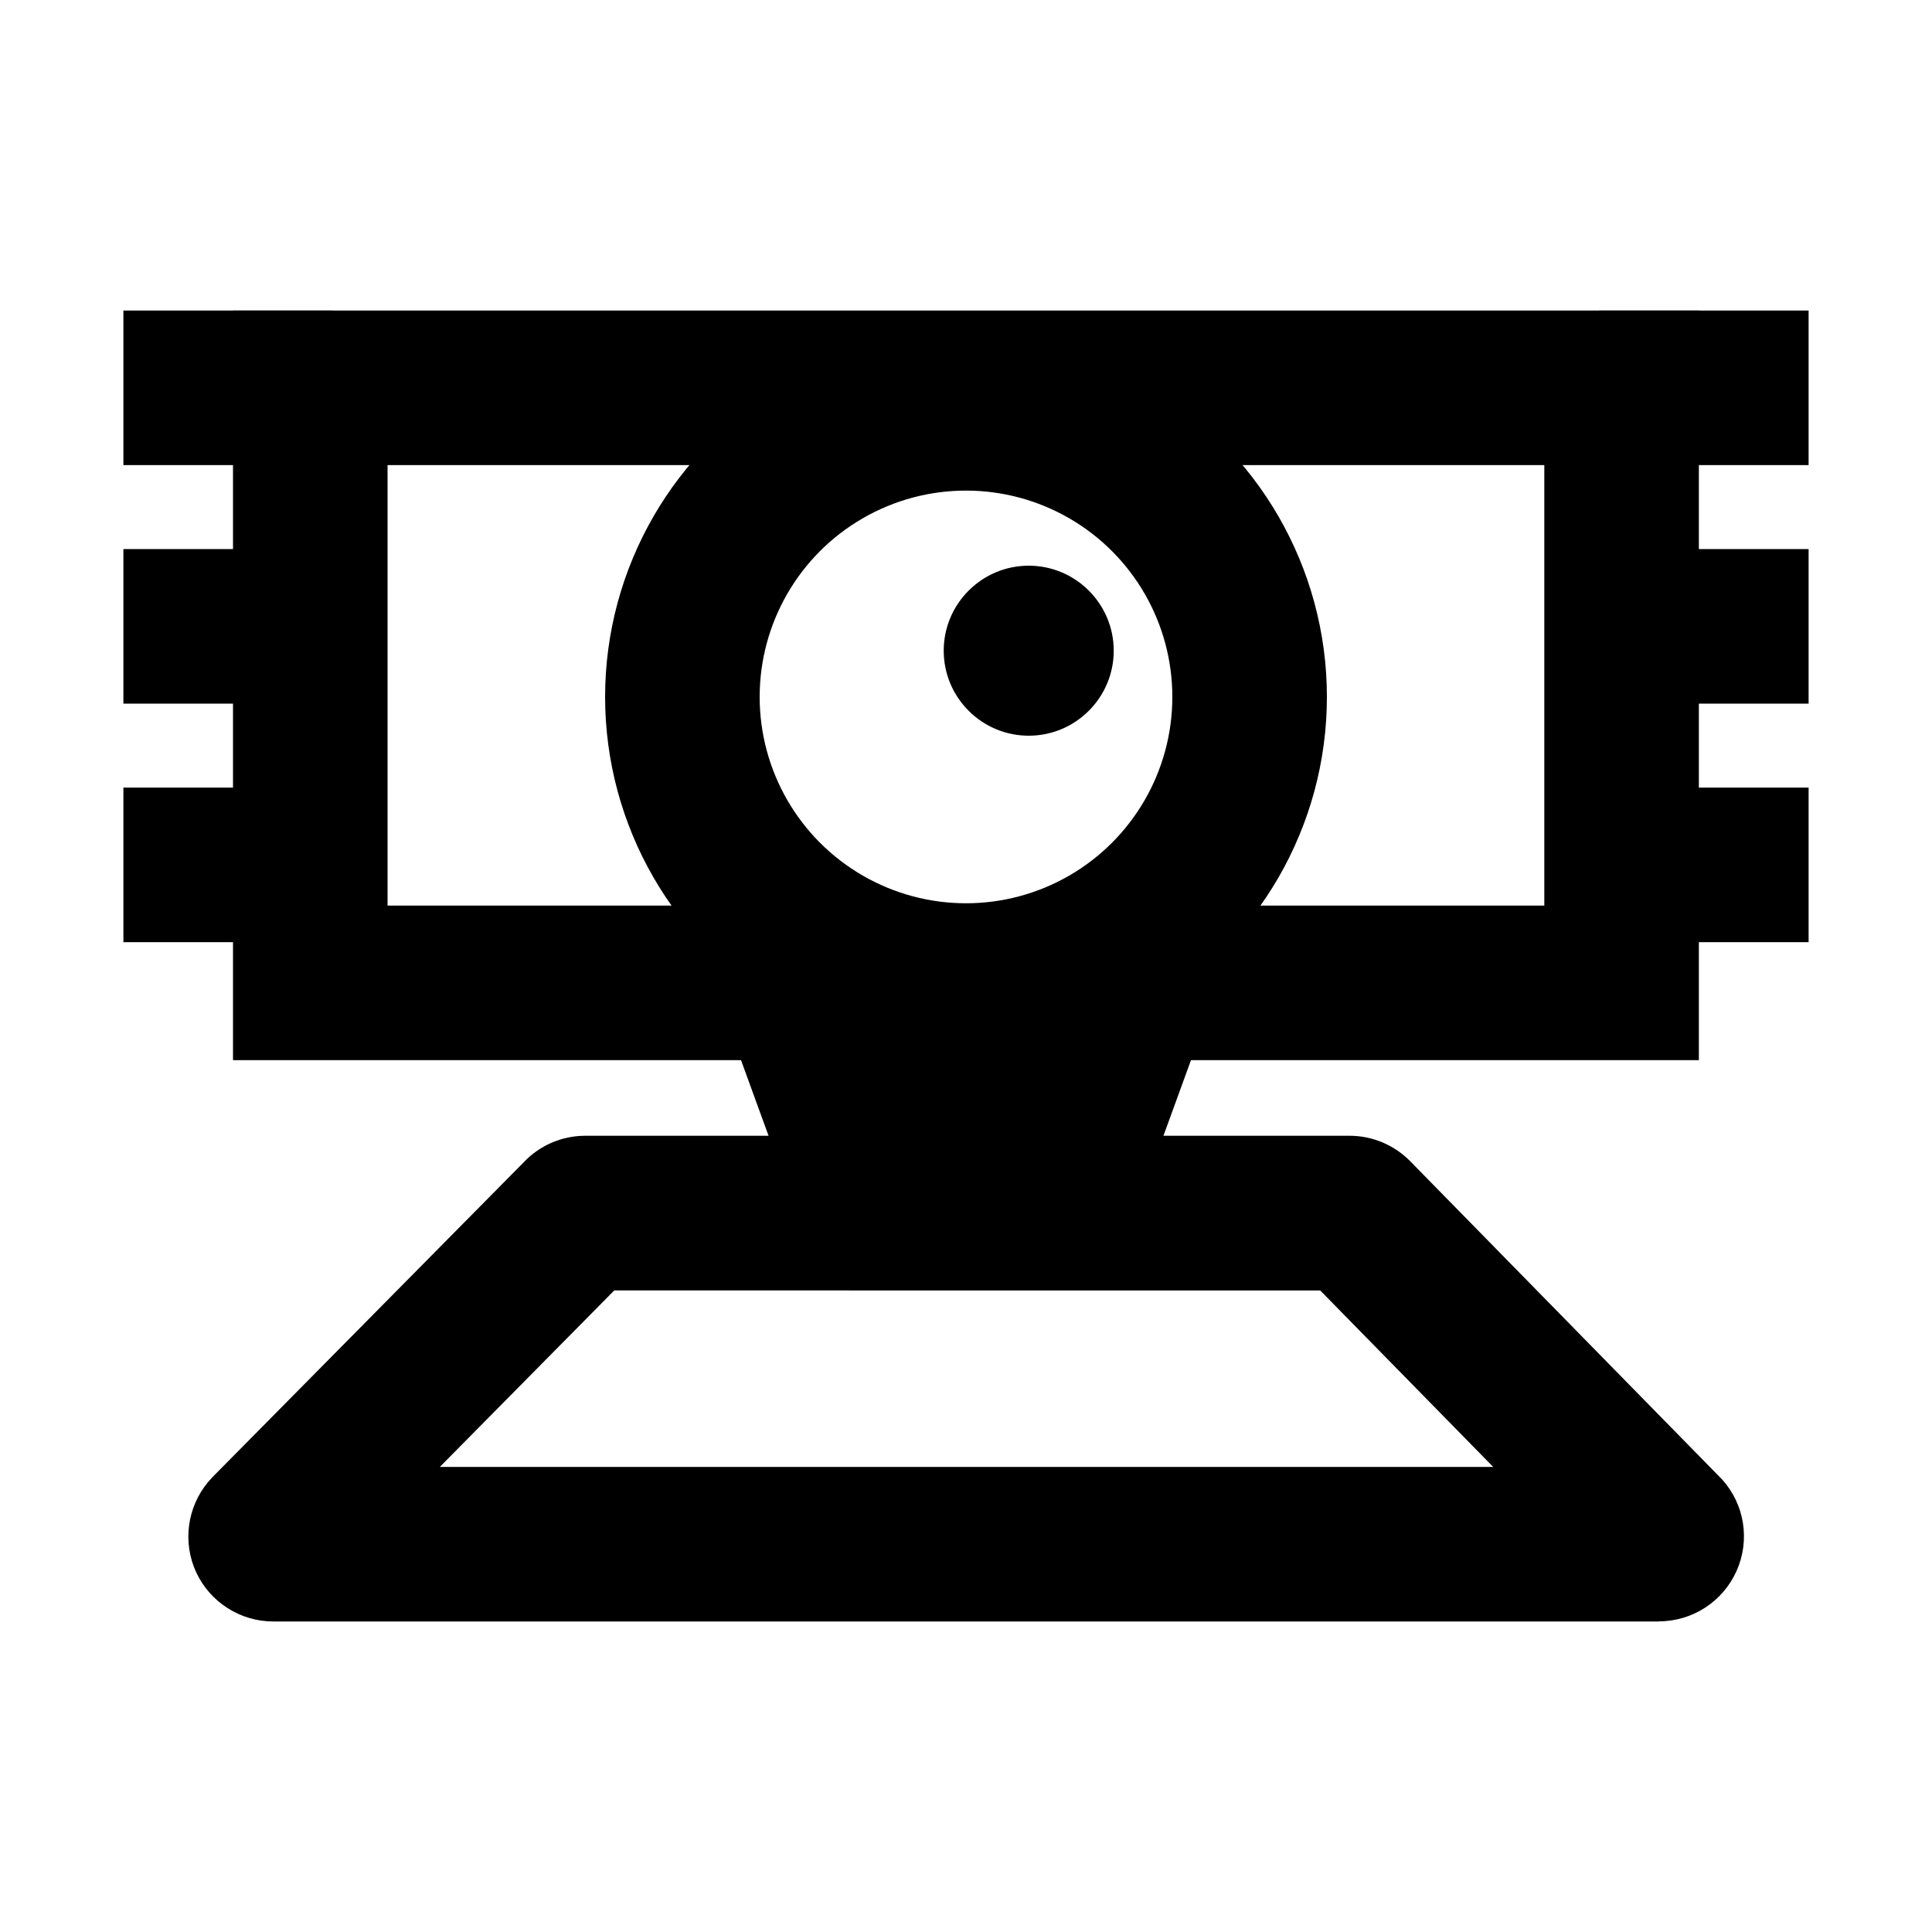
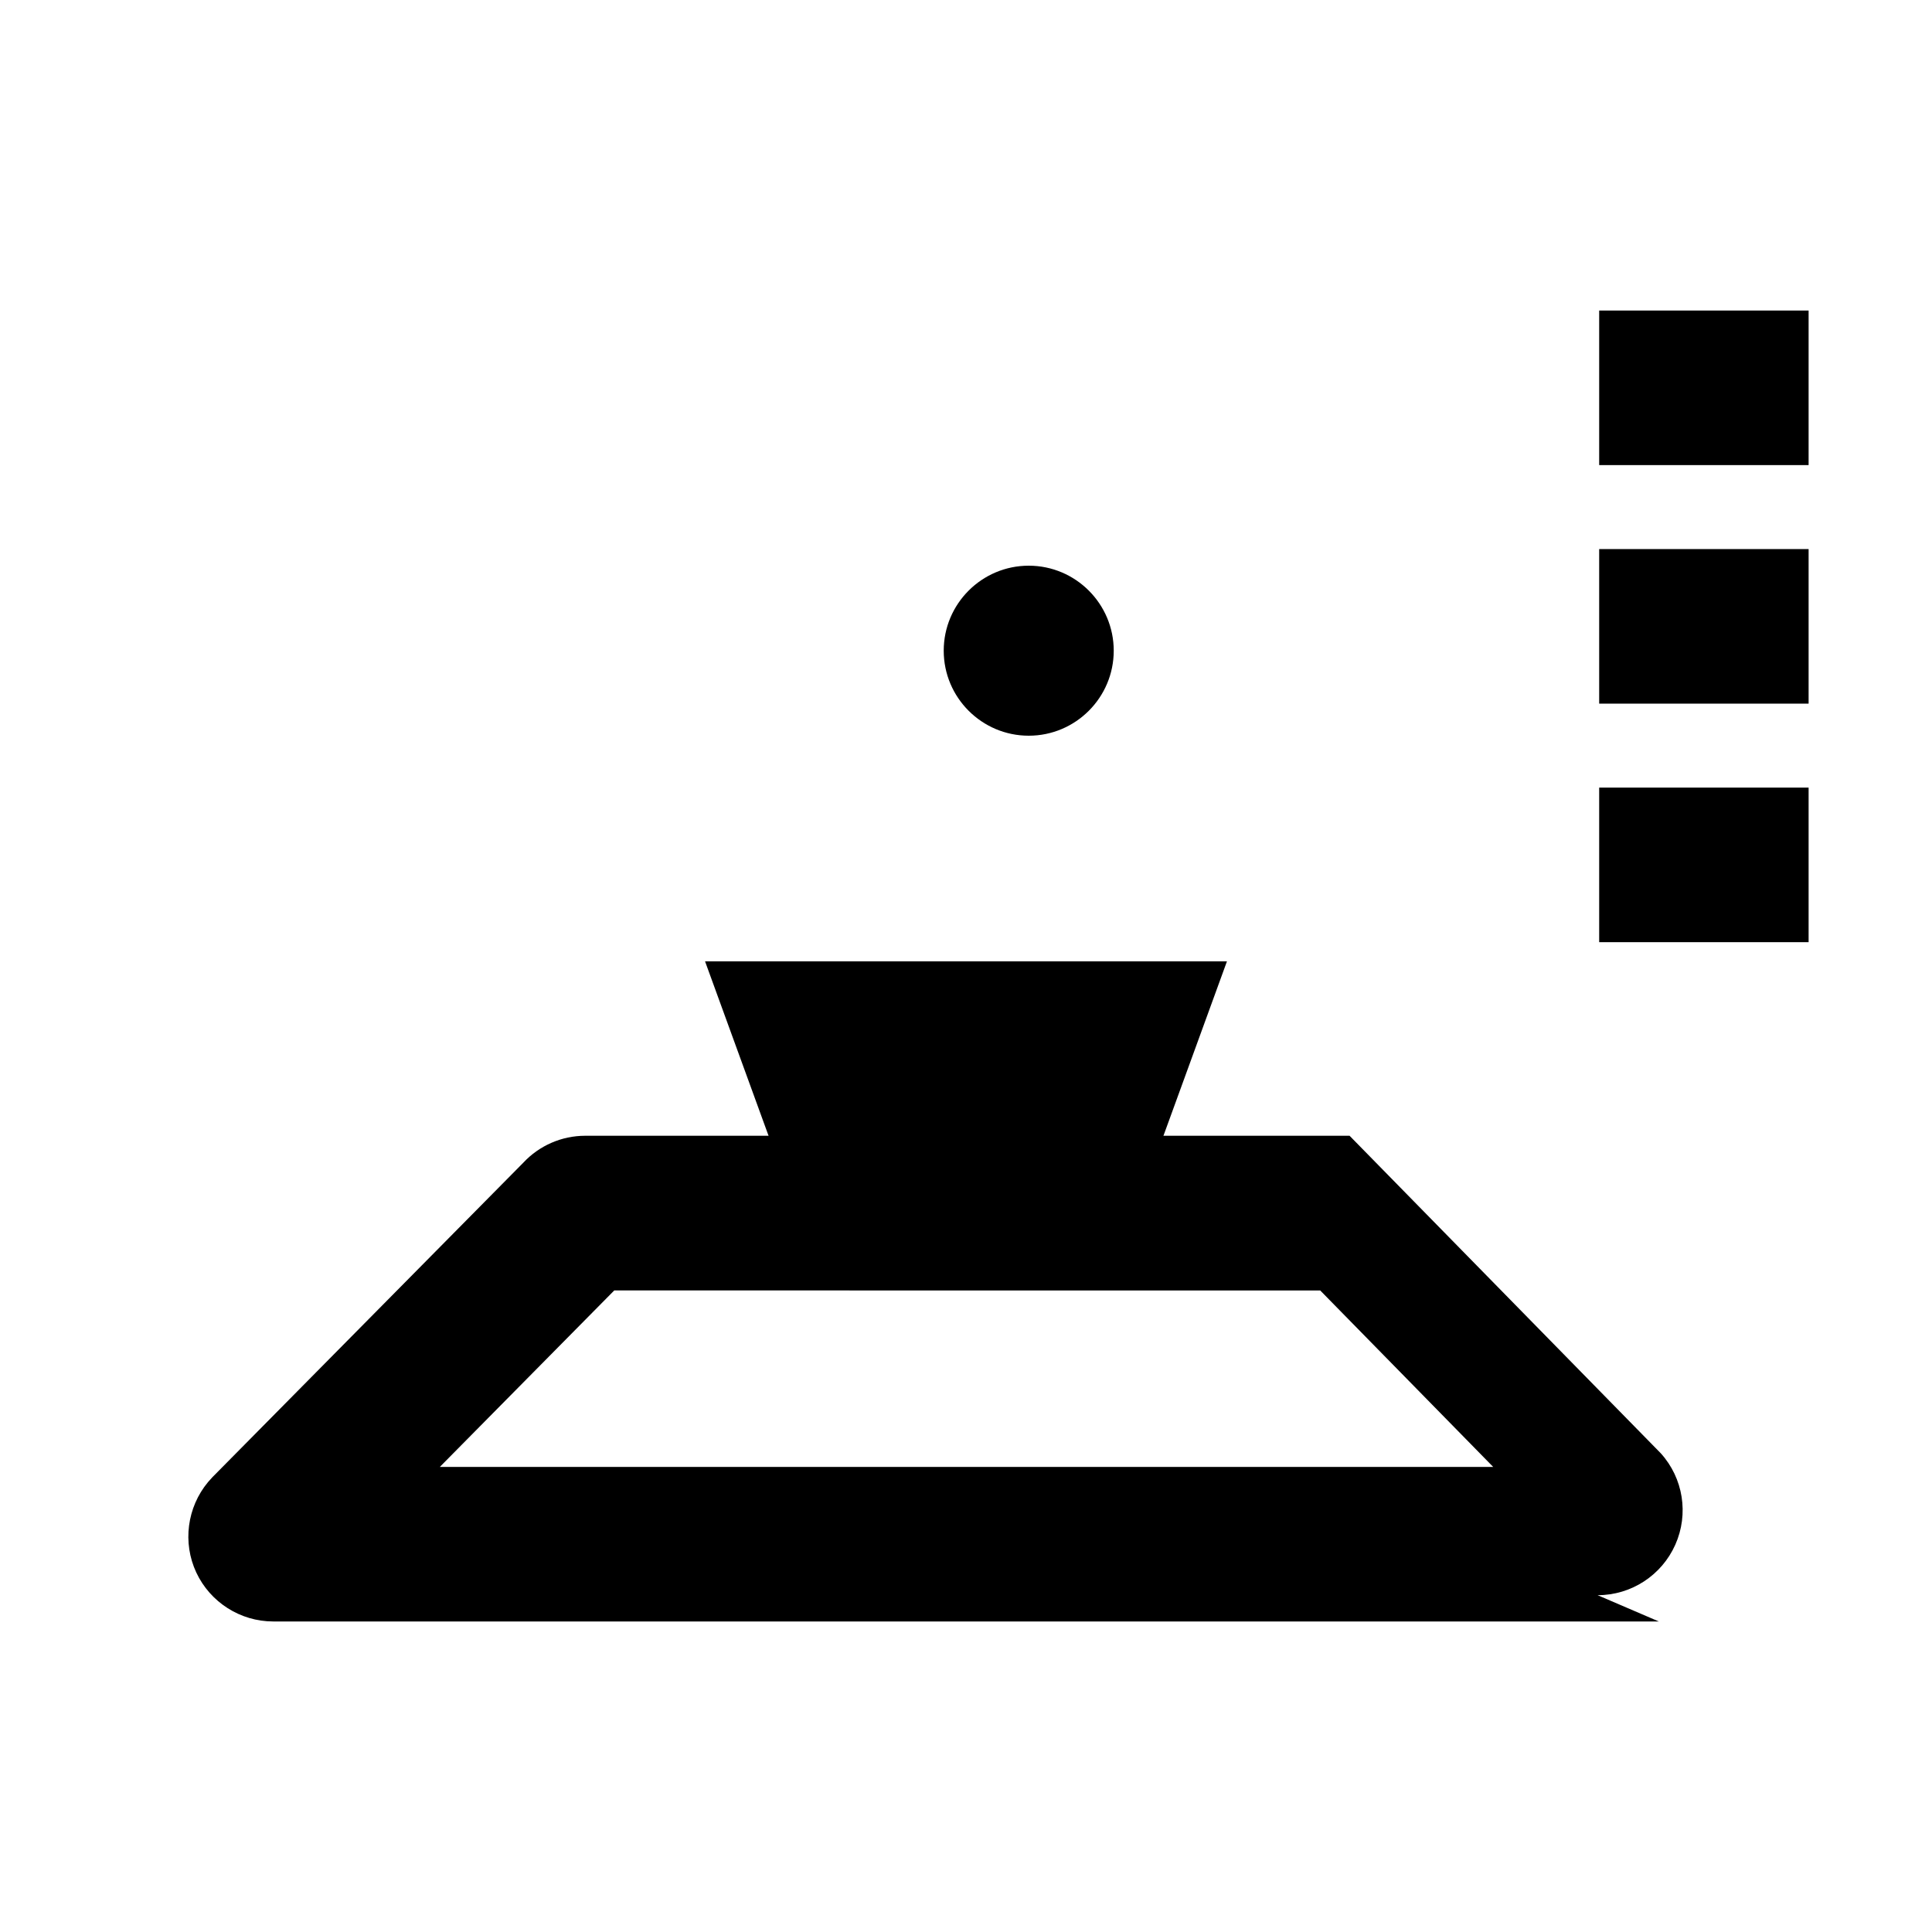
<svg xmlns="http://www.w3.org/2000/svg" id="EyeToy_-_Pcsx2" viewBox="0 0 150 150">
  <defs>
    <style>.cls-1,.cls-2{fill:none;}.cls-2,.cls-3{stroke:#000;stroke-miterlimit:10;stroke-width:12px;}</style>
  </defs>
  <g id="tela">
    <rect class="cls-1" width="150" height="150" />
  </g>
  <g id="By_Maxihplay">
    <g id="suporte">
-       <path d="M128.79,125.89H21.21c-2.55,0-4.89-1.49-5.97-3.8-1.08-2.31-.72-5.06,.91-7.02l.34-.38,24.14-24.42c1.24-1.33,2.98-2.09,4.81-2.09h59.34c1.8,0,3.52,.74,4.76,2.03l24.16,24.65c1.75,1.93,2.19,4.72,1.13,7.1-1.06,2.38-3.42,3.92-6.03,3.92Zm-94.64-12H115.93l-13.43-13.7H47.69l-13.54,13.7Z" />
+       <path d="M128.79,125.89H21.21c-2.55,0-4.89-1.49-5.97-3.8-1.08-2.31-.72-5.06,.91-7.02l.34-.38,24.14-24.42c1.24-1.33,2.98-2.09,4.81-2.09h59.34l24.16,24.65c1.75,1.93,2.19,4.72,1.13,7.1-1.06,2.38-3.42,3.92-6.03,3.92Zm-94.64-12H115.93l-13.43-13.7H47.69l-13.54,13.7Z" />
      <polygon class="cls-3" points="82.86 91.16 67.14 91.16 63.31 80.64 86.69 80.64 82.86 91.16" />
    </g>
    <g id="webcam">
      <g id="B">
        <line class="cls-2" x1="140.42" y1="67.15" x2="124.16" y2="67.15" />
        <line class="cls-2" x1="140.42" y1="30.11" x2="124.16" y2="30.11" />
        <line class="cls-2" x1="140.42" y1="48.63" x2="124.16" y2="48.63" />
      </g>
      <g id="A">
-         <line class="cls-2" x1="25.84" y1="67.15" x2="9.58" y2="67.15" />
-         <line class="cls-2" x1="25.84" y1="30.11" x2="9.58" y2="30.11" />
-         <line class="cls-2" x1="25.84" y1="48.63" x2="9.58" y2="48.63" />
-       </g>
-       <rect class="cls-2" x="24.09" y="30.11" width="101.81" height="46.2" />
-       <circle id="lente" class="cls-2" cx="75" cy="54.11" r="22.02" />
+         </g>
      <g id="brilho">
        <path d="M79.87,57.12c-3.64,0-6.6-2.96-6.6-6.6s2.96-6.6,6.6-6.6,6.6,2.96,6.6,6.6-2.96,6.6-6.6,6.6Z" />
      </g>
    </g>
  </g>
</svg>